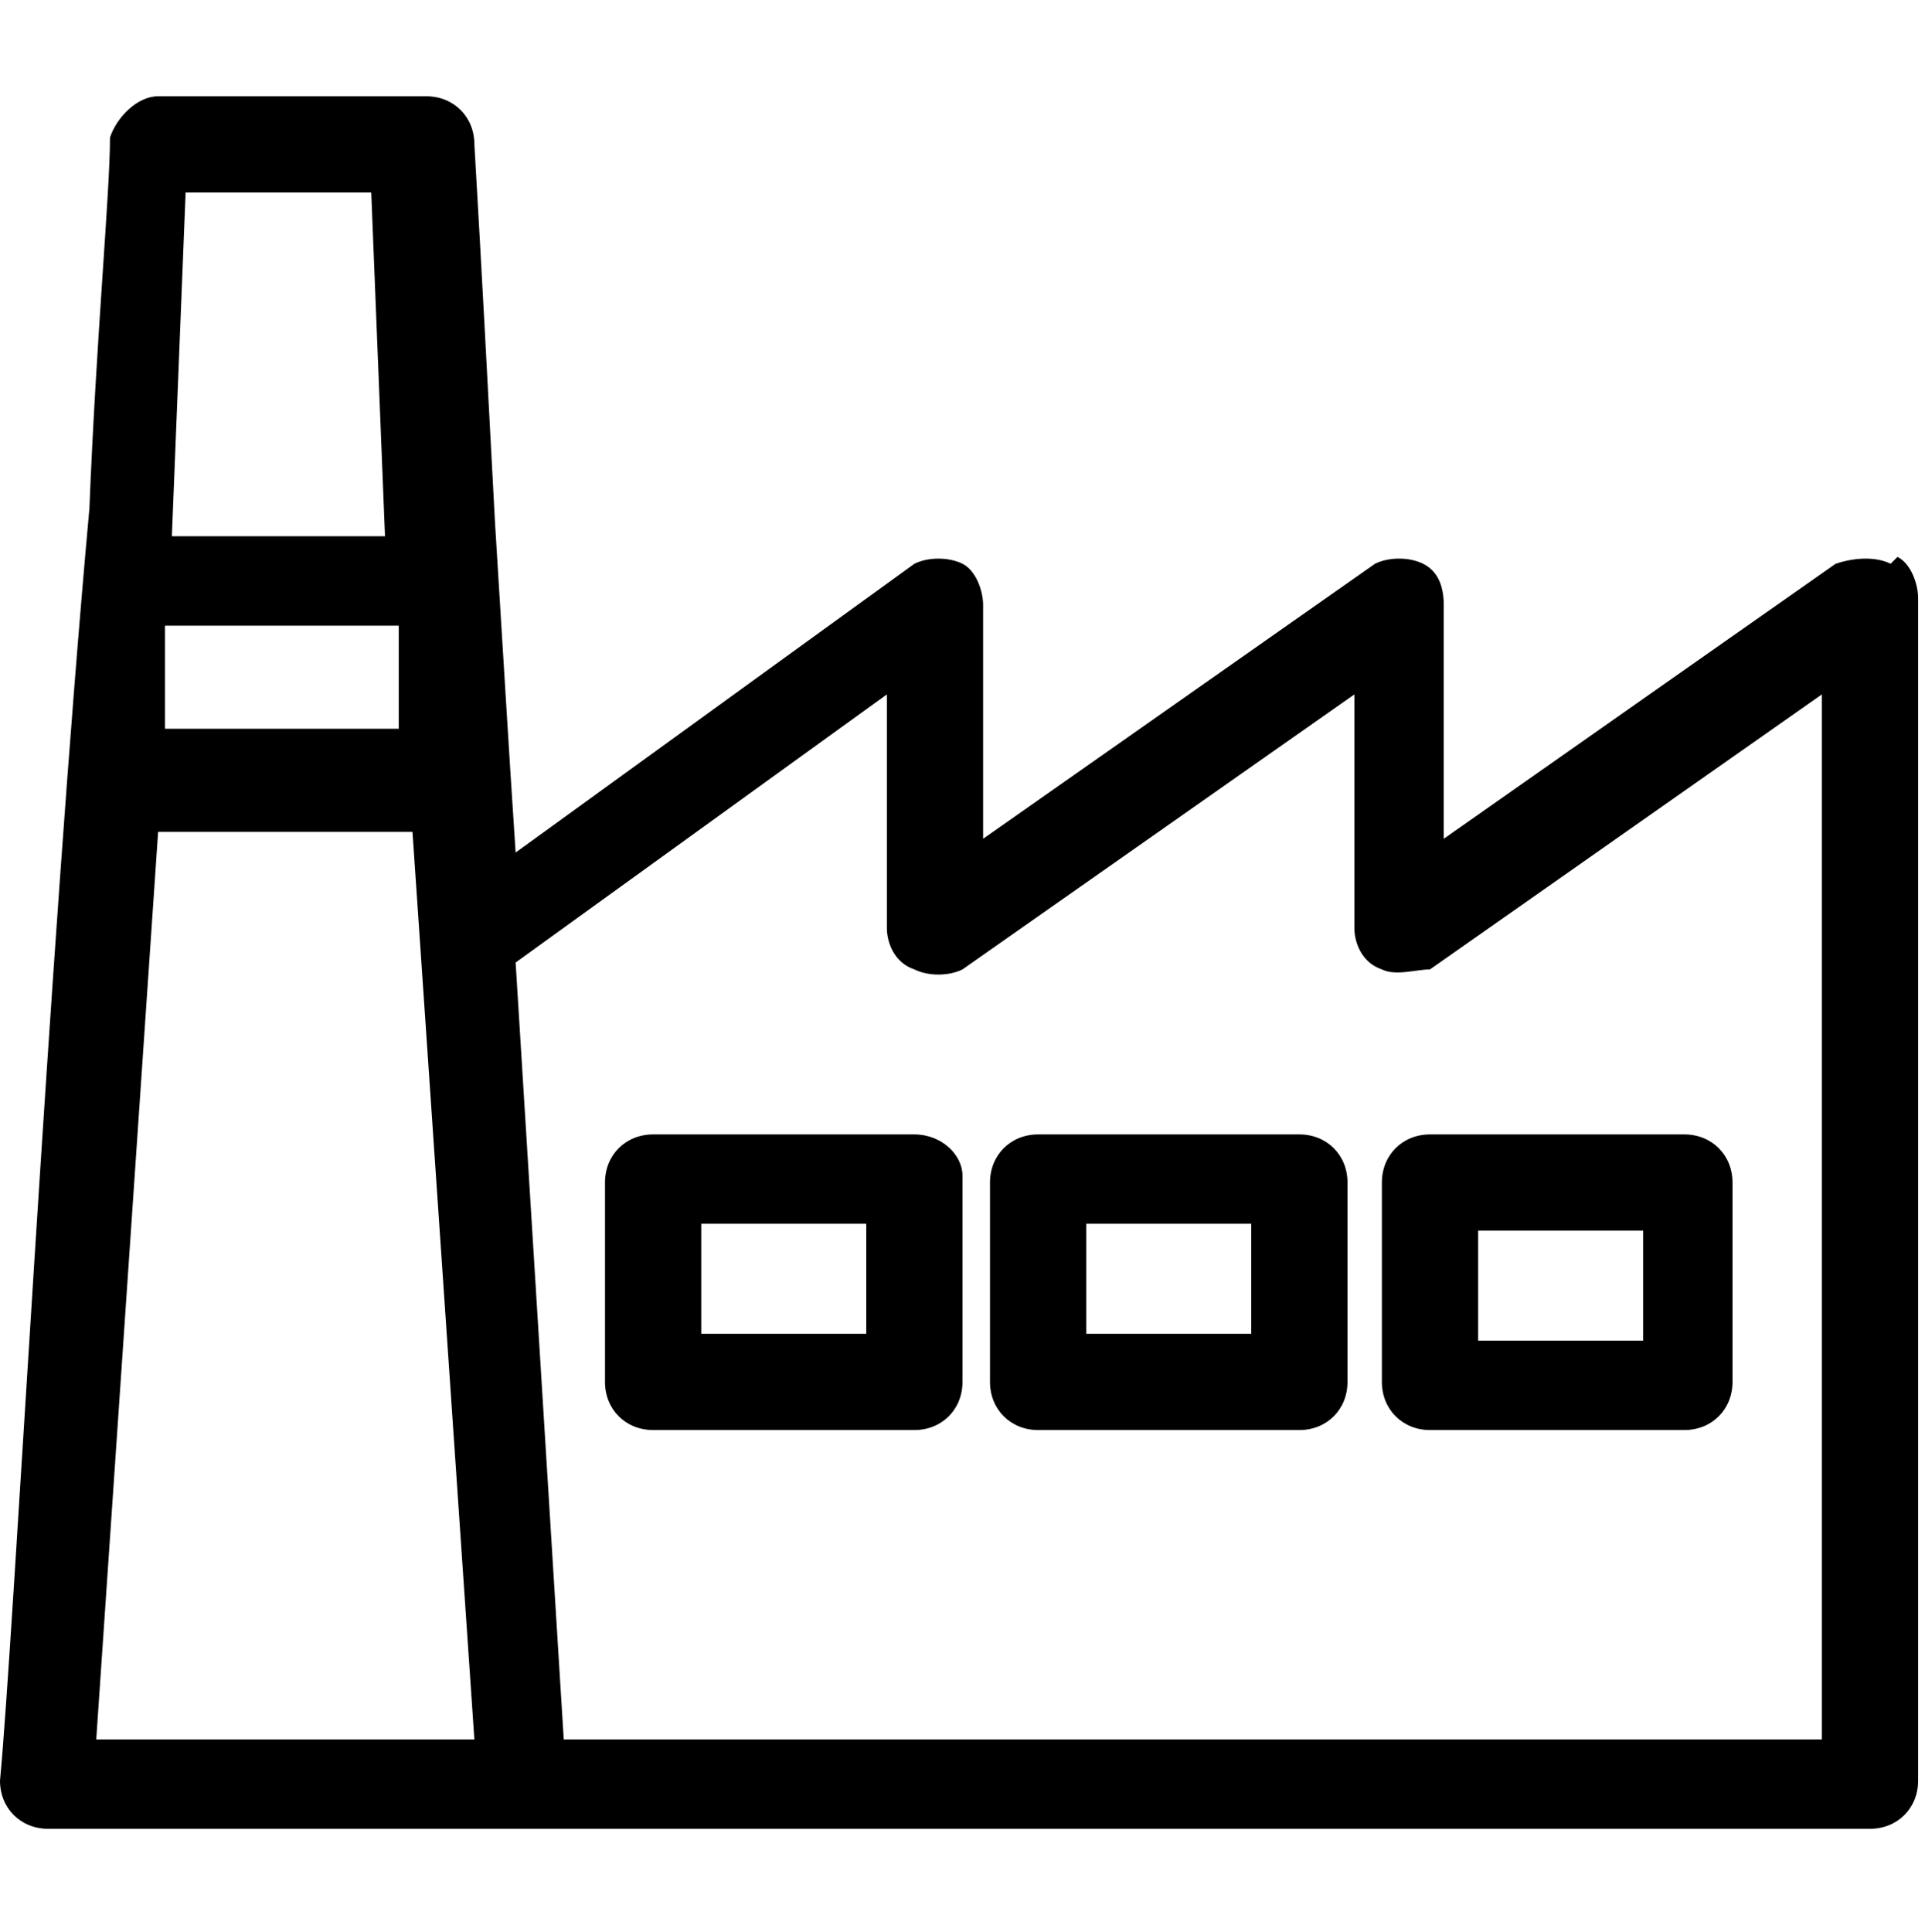
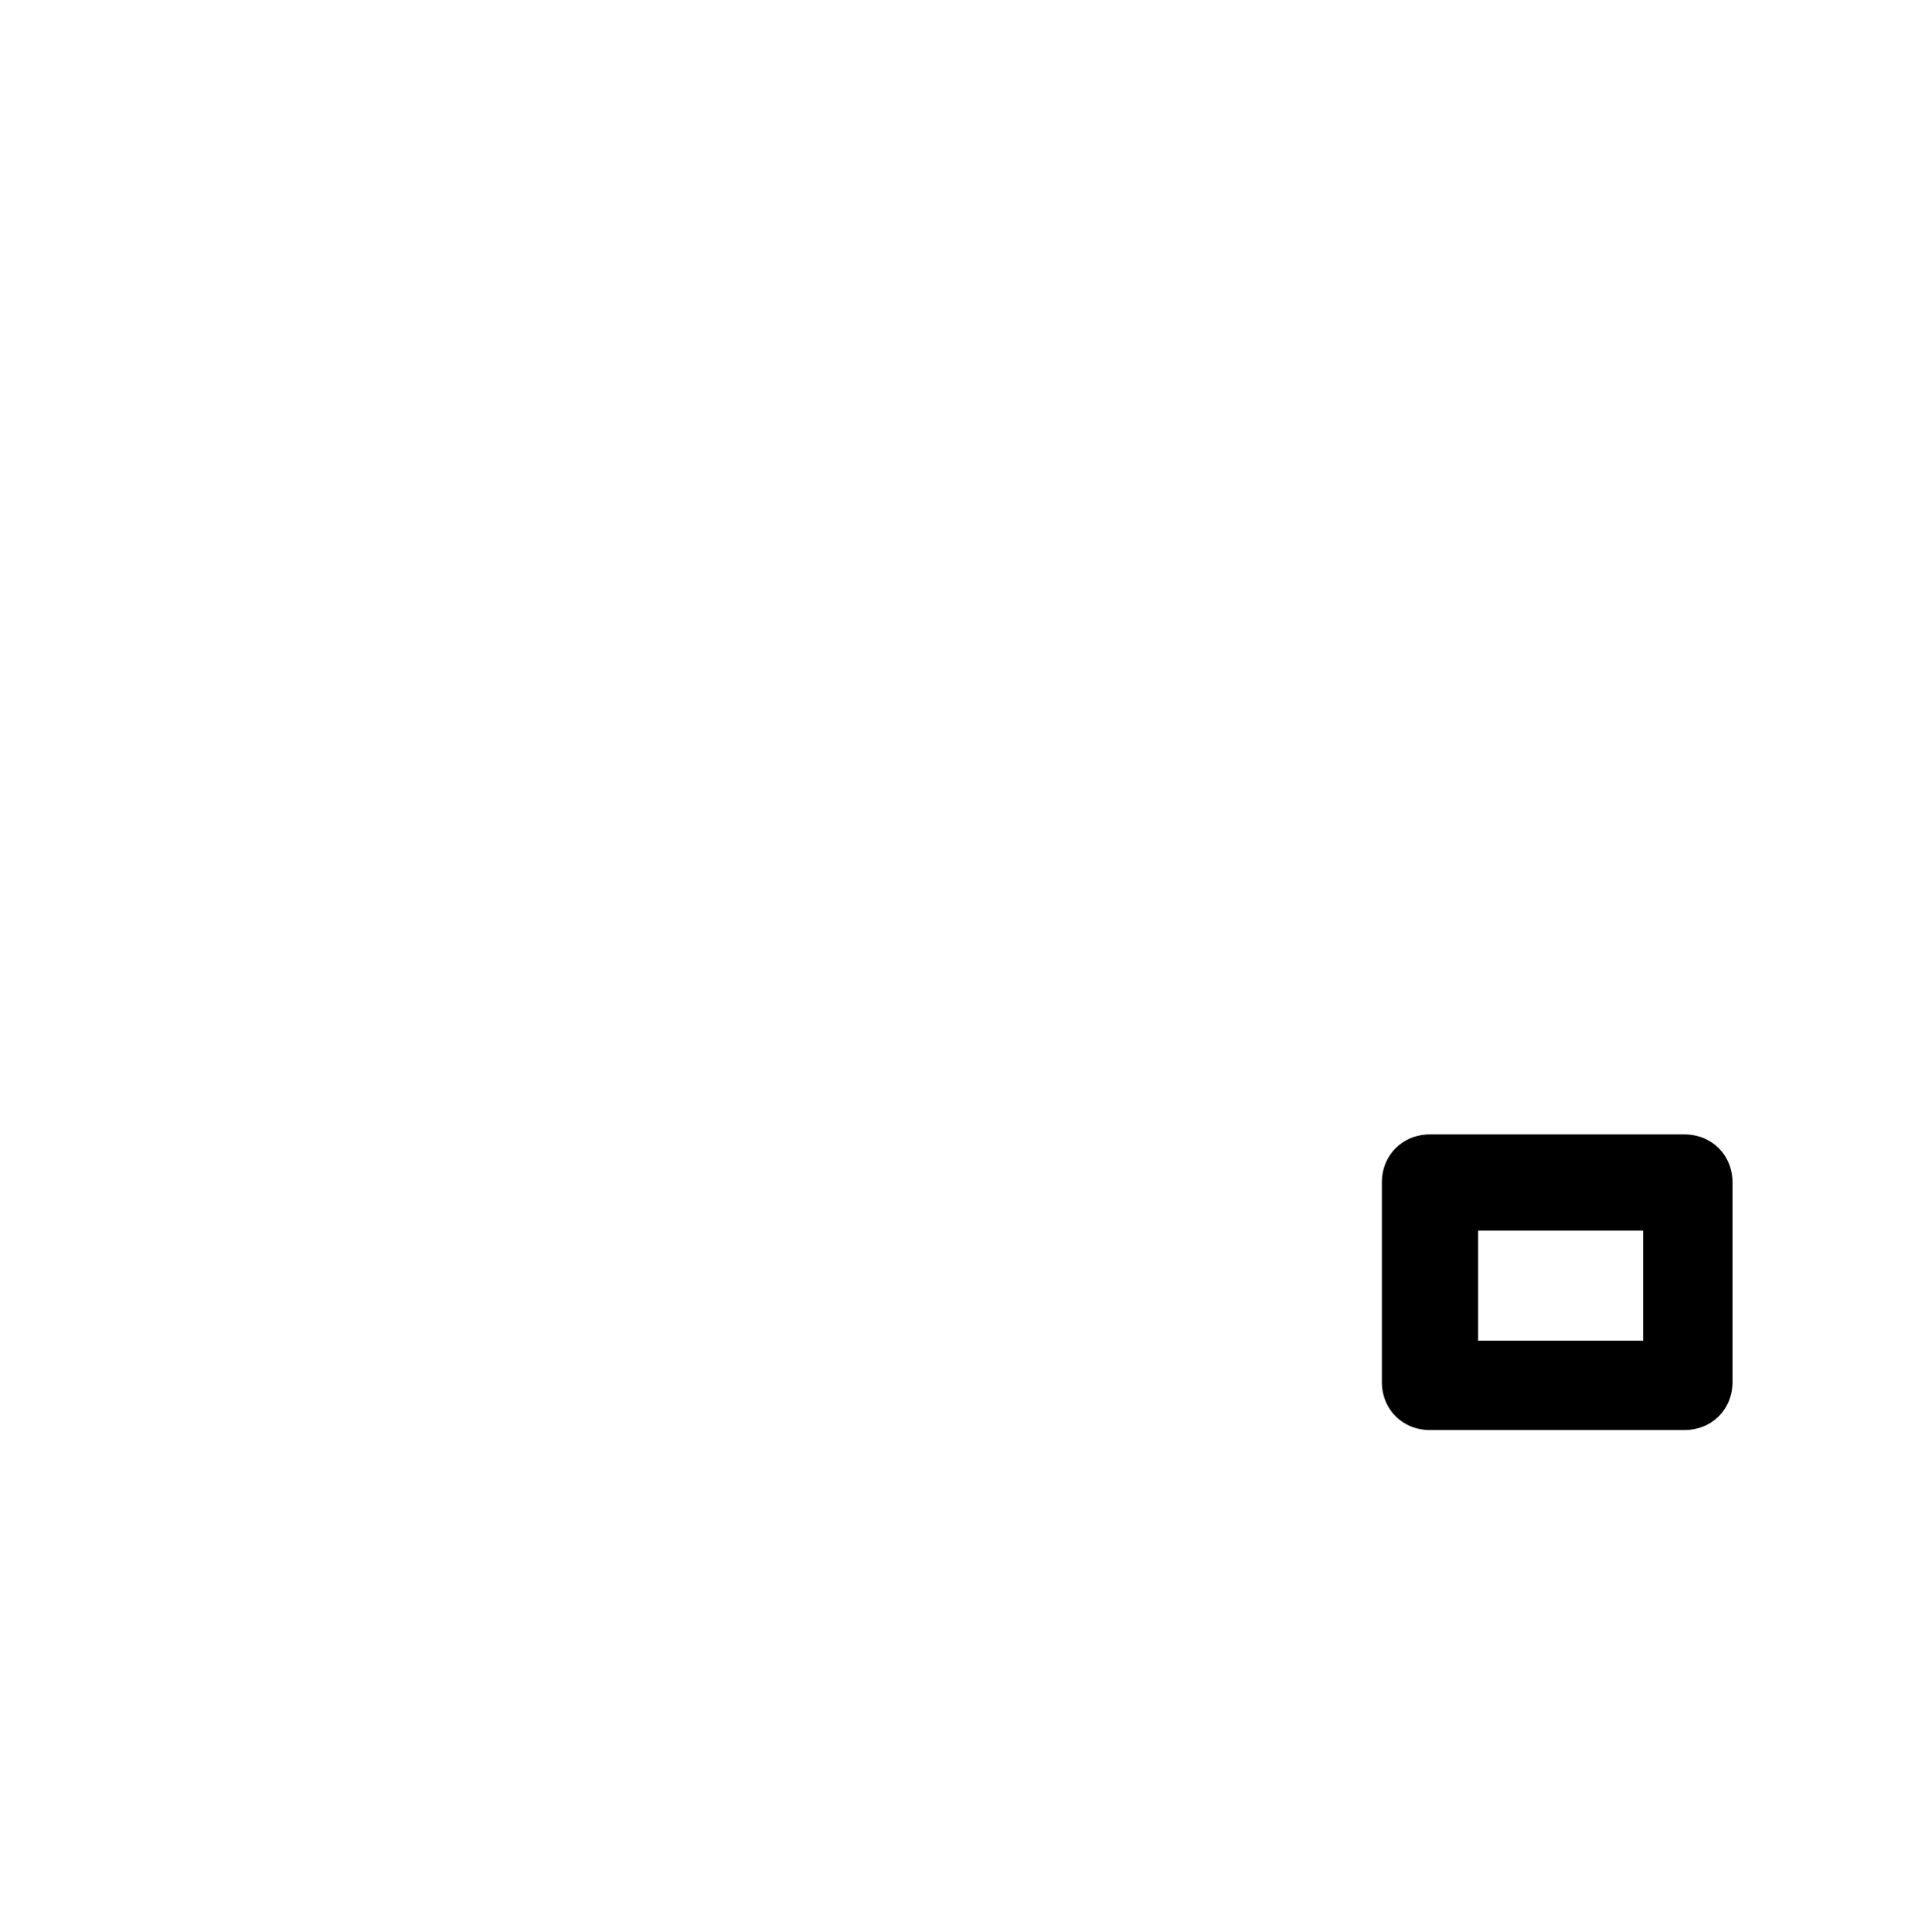
<svg xmlns="http://www.w3.org/2000/svg" version="1.1" viewBox="0 0 28 28.1">
  <g>
    <g id="Capa_1">
      <g>
-         <path d="M13.3,16.5h-3.8c-.4,0-.7.3-.7.7v2.9c0,.4.3.7.7.7h3.8c.4,0,.7-.3.7-.7v-3c0-.3-.3-.6-.7-.6ZM12.6,17.8v1.6h-2.4v-1.6h2.4Z" />
-         <path d="M18.9,16.5h-3.8c-.4,0-.7.3-.7.7v2.9c0,.4.3.7.7.7h3.8c.4,0,.7-.3.7-.7v-2.9c0-.4-.3-.7-.7-.7ZM18.2,17.8v1.6h-2.4v-1.6h2.4Z" />
        <path d="M24.6,16.5h-3.8c-.4,0-.7.3-.7.7v2.9c0,.4.3.7.7.7h3.7c.4,0,.7-.3.7-.7v-2.9c0-.4-.3-.7-.7-.7ZM23.9,17.9v1.6h-2.4v-1.6h2.4Z" />
      </g>
-       <path d="M27.5,8.2c-.2-.1-.5-.1-.8,0l-5.7,4v-3.4c0-.3-.1-.5-.3-.6-.2-.1-.5-.1-.7,0l-5.7,4v-3.4c0-.2-.1-.5-.3-.6-.2-.1-.5-.1-.7,0l-5.8,4.2c-.1-1.5-.2-3.2-.3-4.8-.1-1.9-.2-3.8-.3-5.5,0-.4-.3-.7-.7-.7h-3.9c-.3,0-.6.3-.7.6,0,.8-.2,2.9-.3,5.4C.7,14,.2,23.8,0,25.9c0,.4.3.7.7.7h26.5c.4,0,.7-.3.7-.7V8.7c0-.2-.1-.5-.3-.6ZM2.4,10.6v-1.5h3.4v1.5c0,0-3.4,0-3.4,0ZM2.8,2.8h2.6l.2,5h-3.1l.2-5ZM6.8,25.3H1.4l.9-13.2h3.7l.9,13.2ZM13.3,14.1c.2.1.5.1.7,0l5.7-4v3.4c0,.2.1.5.4.6.2.1.5,0,.7,0l5.7-4v15.2H8.2l-.7-11.3,5.4-3.9v3.4c0,.2.1.5.4.6Z" />
    </g>
  </g>
</svg>